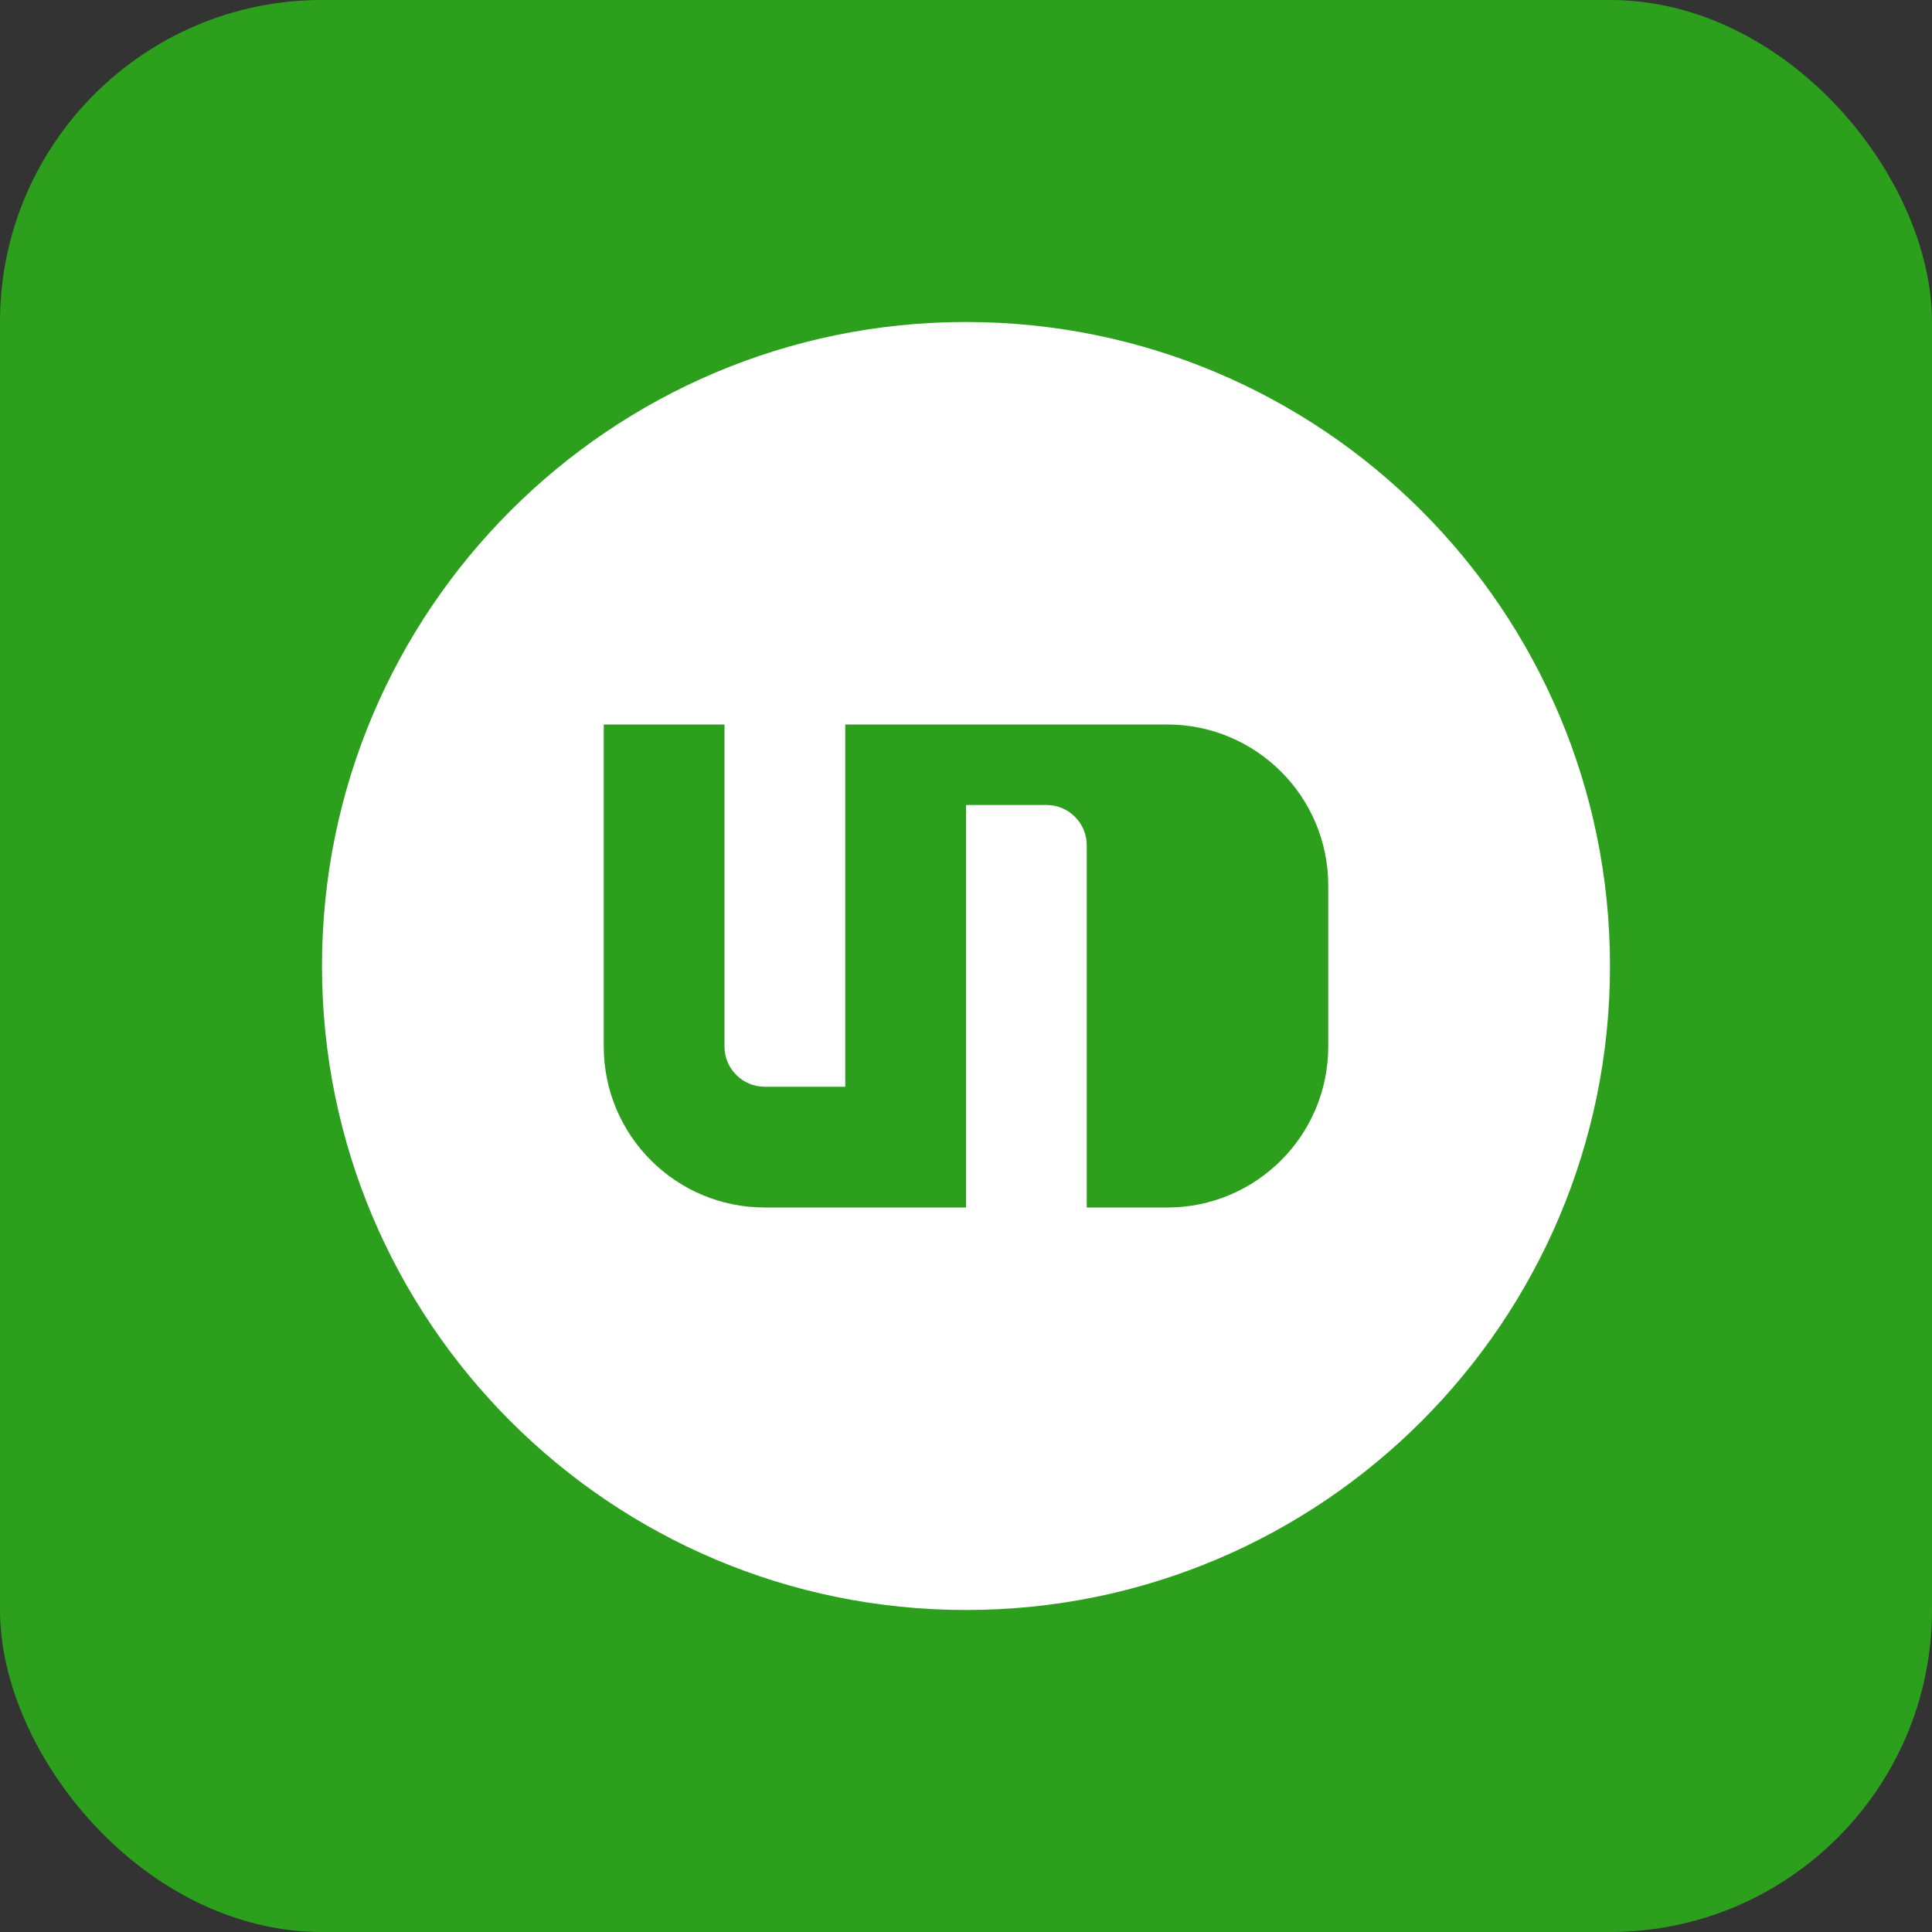
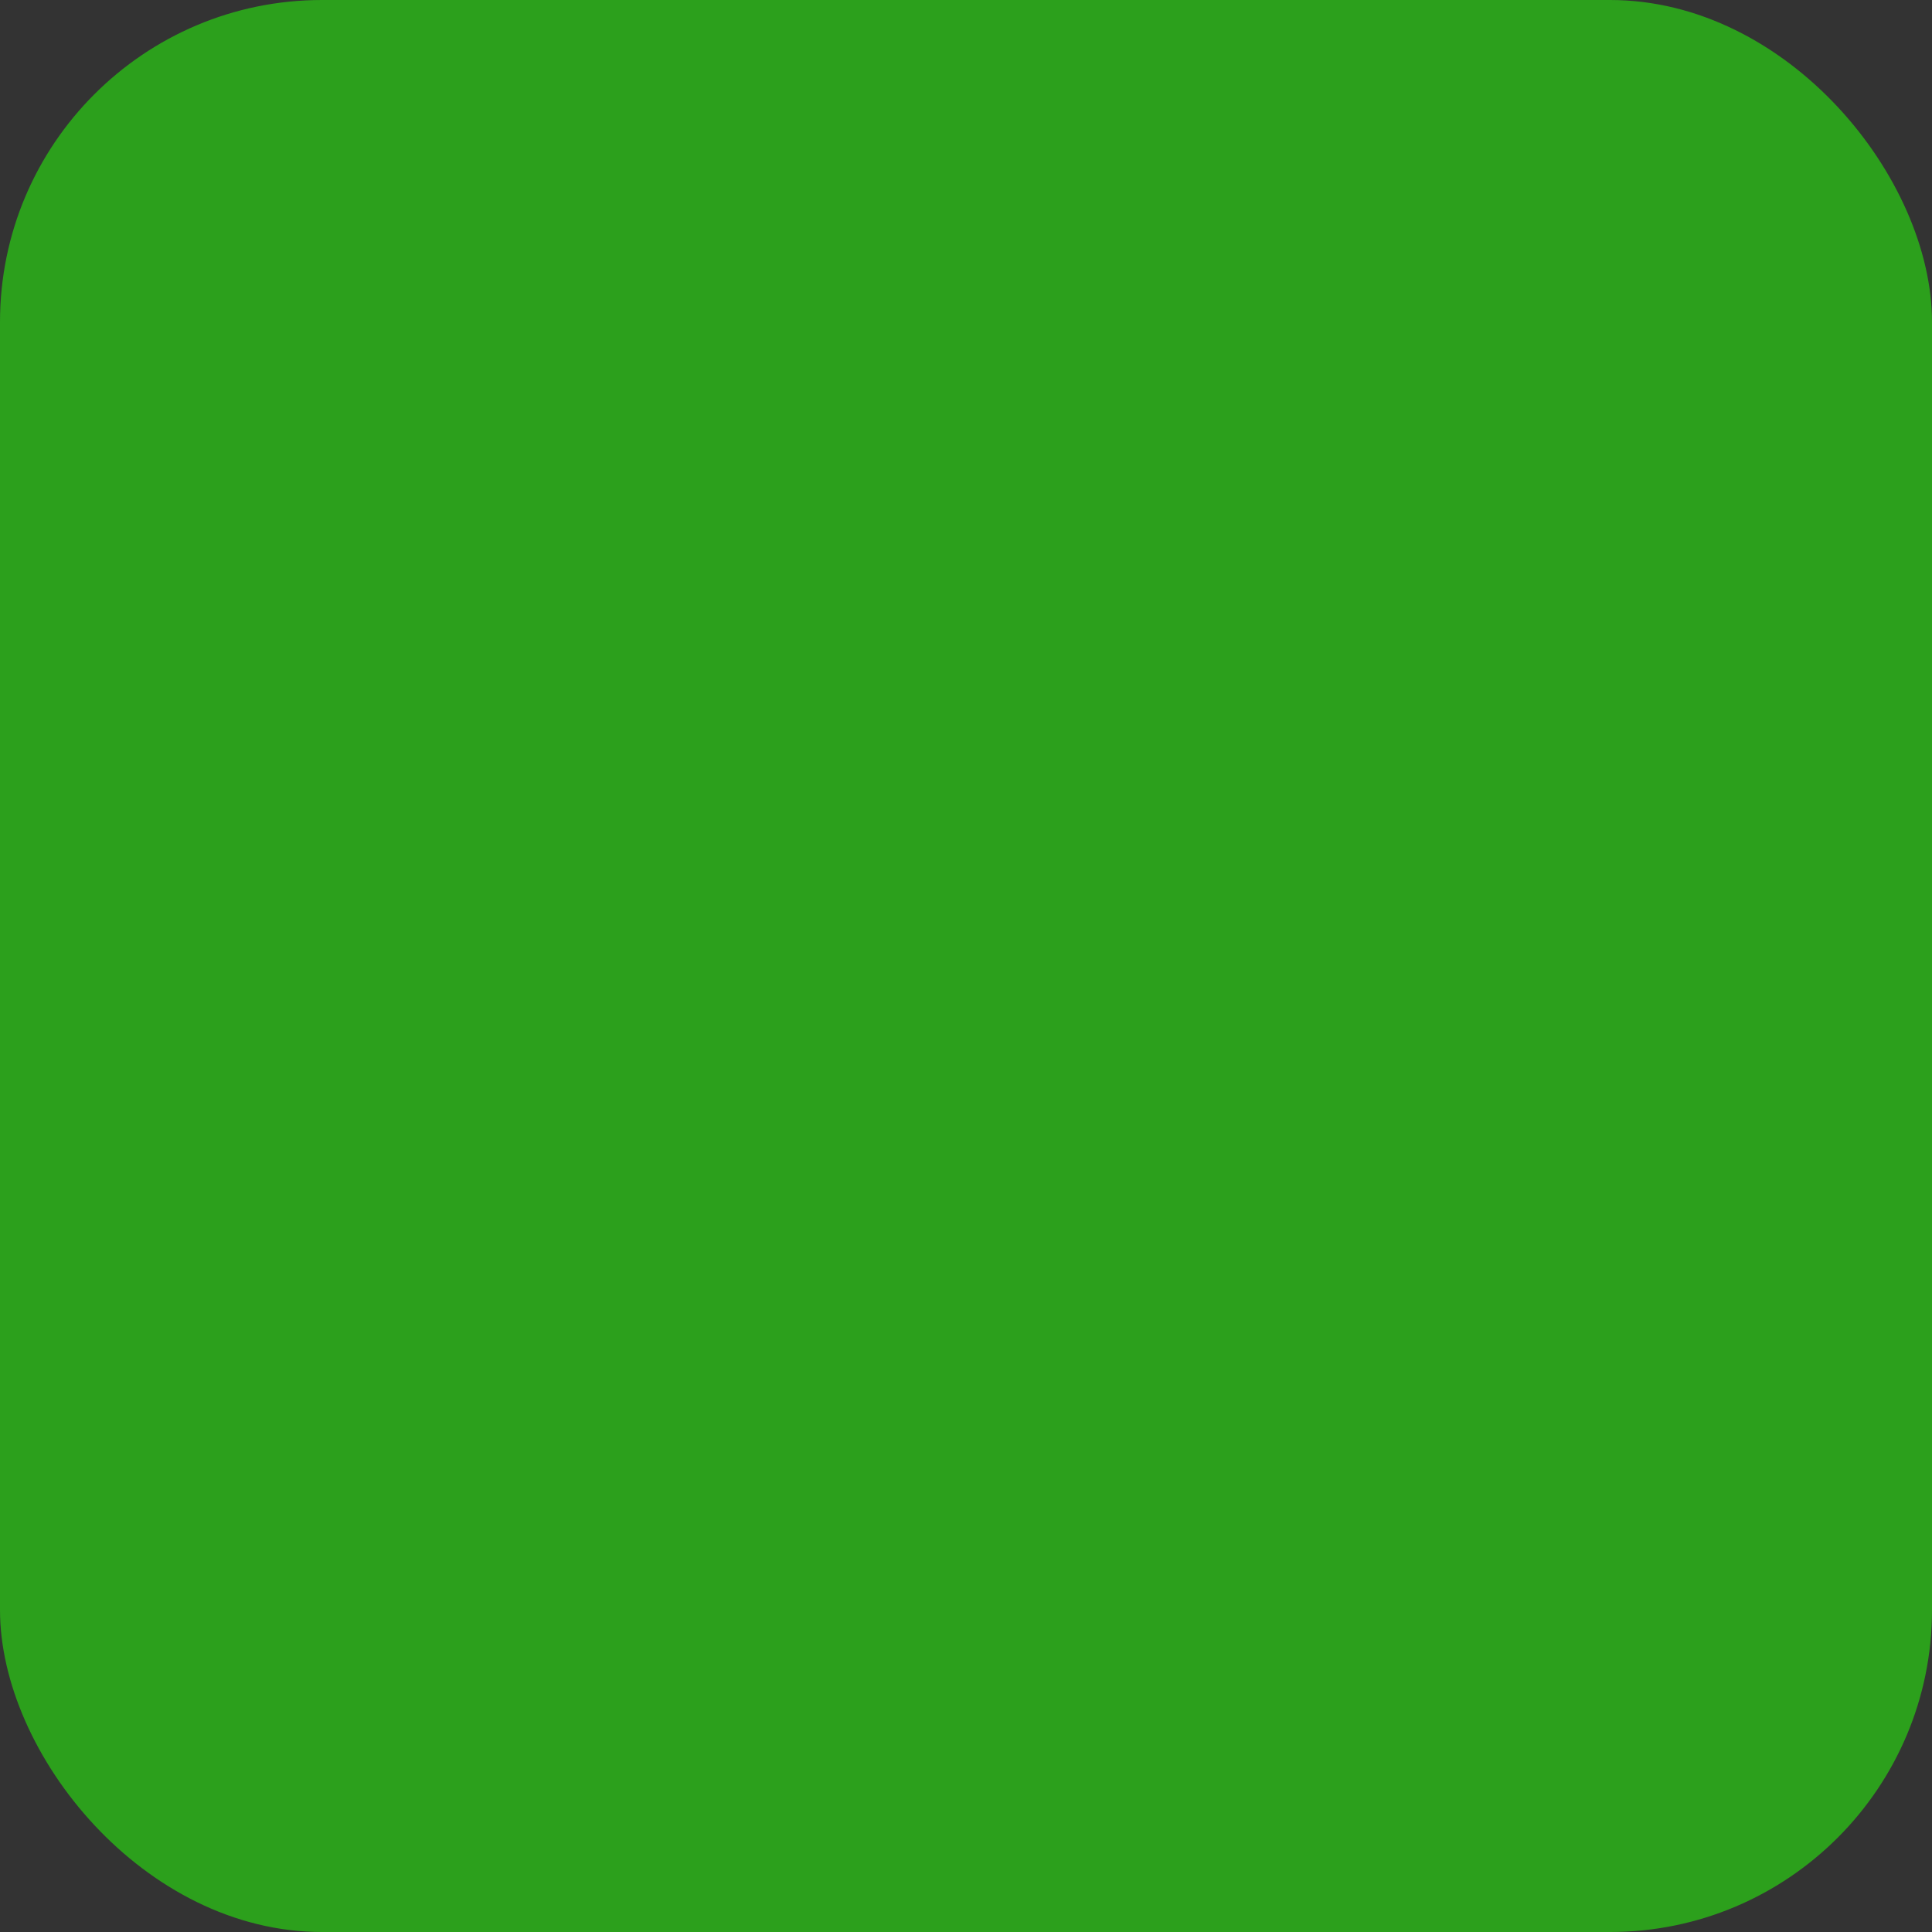
<svg xmlns="http://www.w3.org/2000/svg" viewBox="0 0 48 48" fill="none">
  <rect x="0" y="0" width="48" height="48" fill="#333333" stroke="none" />
  <rect width="48" height="48" rx="8" fill="#2CA01C" />
-   <path d="M24 8C15.163 8 8 15.163 8 24C8 32.837 15.163 40 24 40C32.837 40 40 32.837 40 24C40 15.163 32.837 8 24 8ZM19 30C16.791 30 15 28.209 15 26V18H18V26C18 26.552 18.448 27 19 27H21V18H24V30H19ZM29 30H27V21C27 20.448 26.552 20 26 20H24V18H29C31.209 18 33 19.791 33 22V26C33 28.209 31.209 30 29 30Z" fill="white" />
</svg>